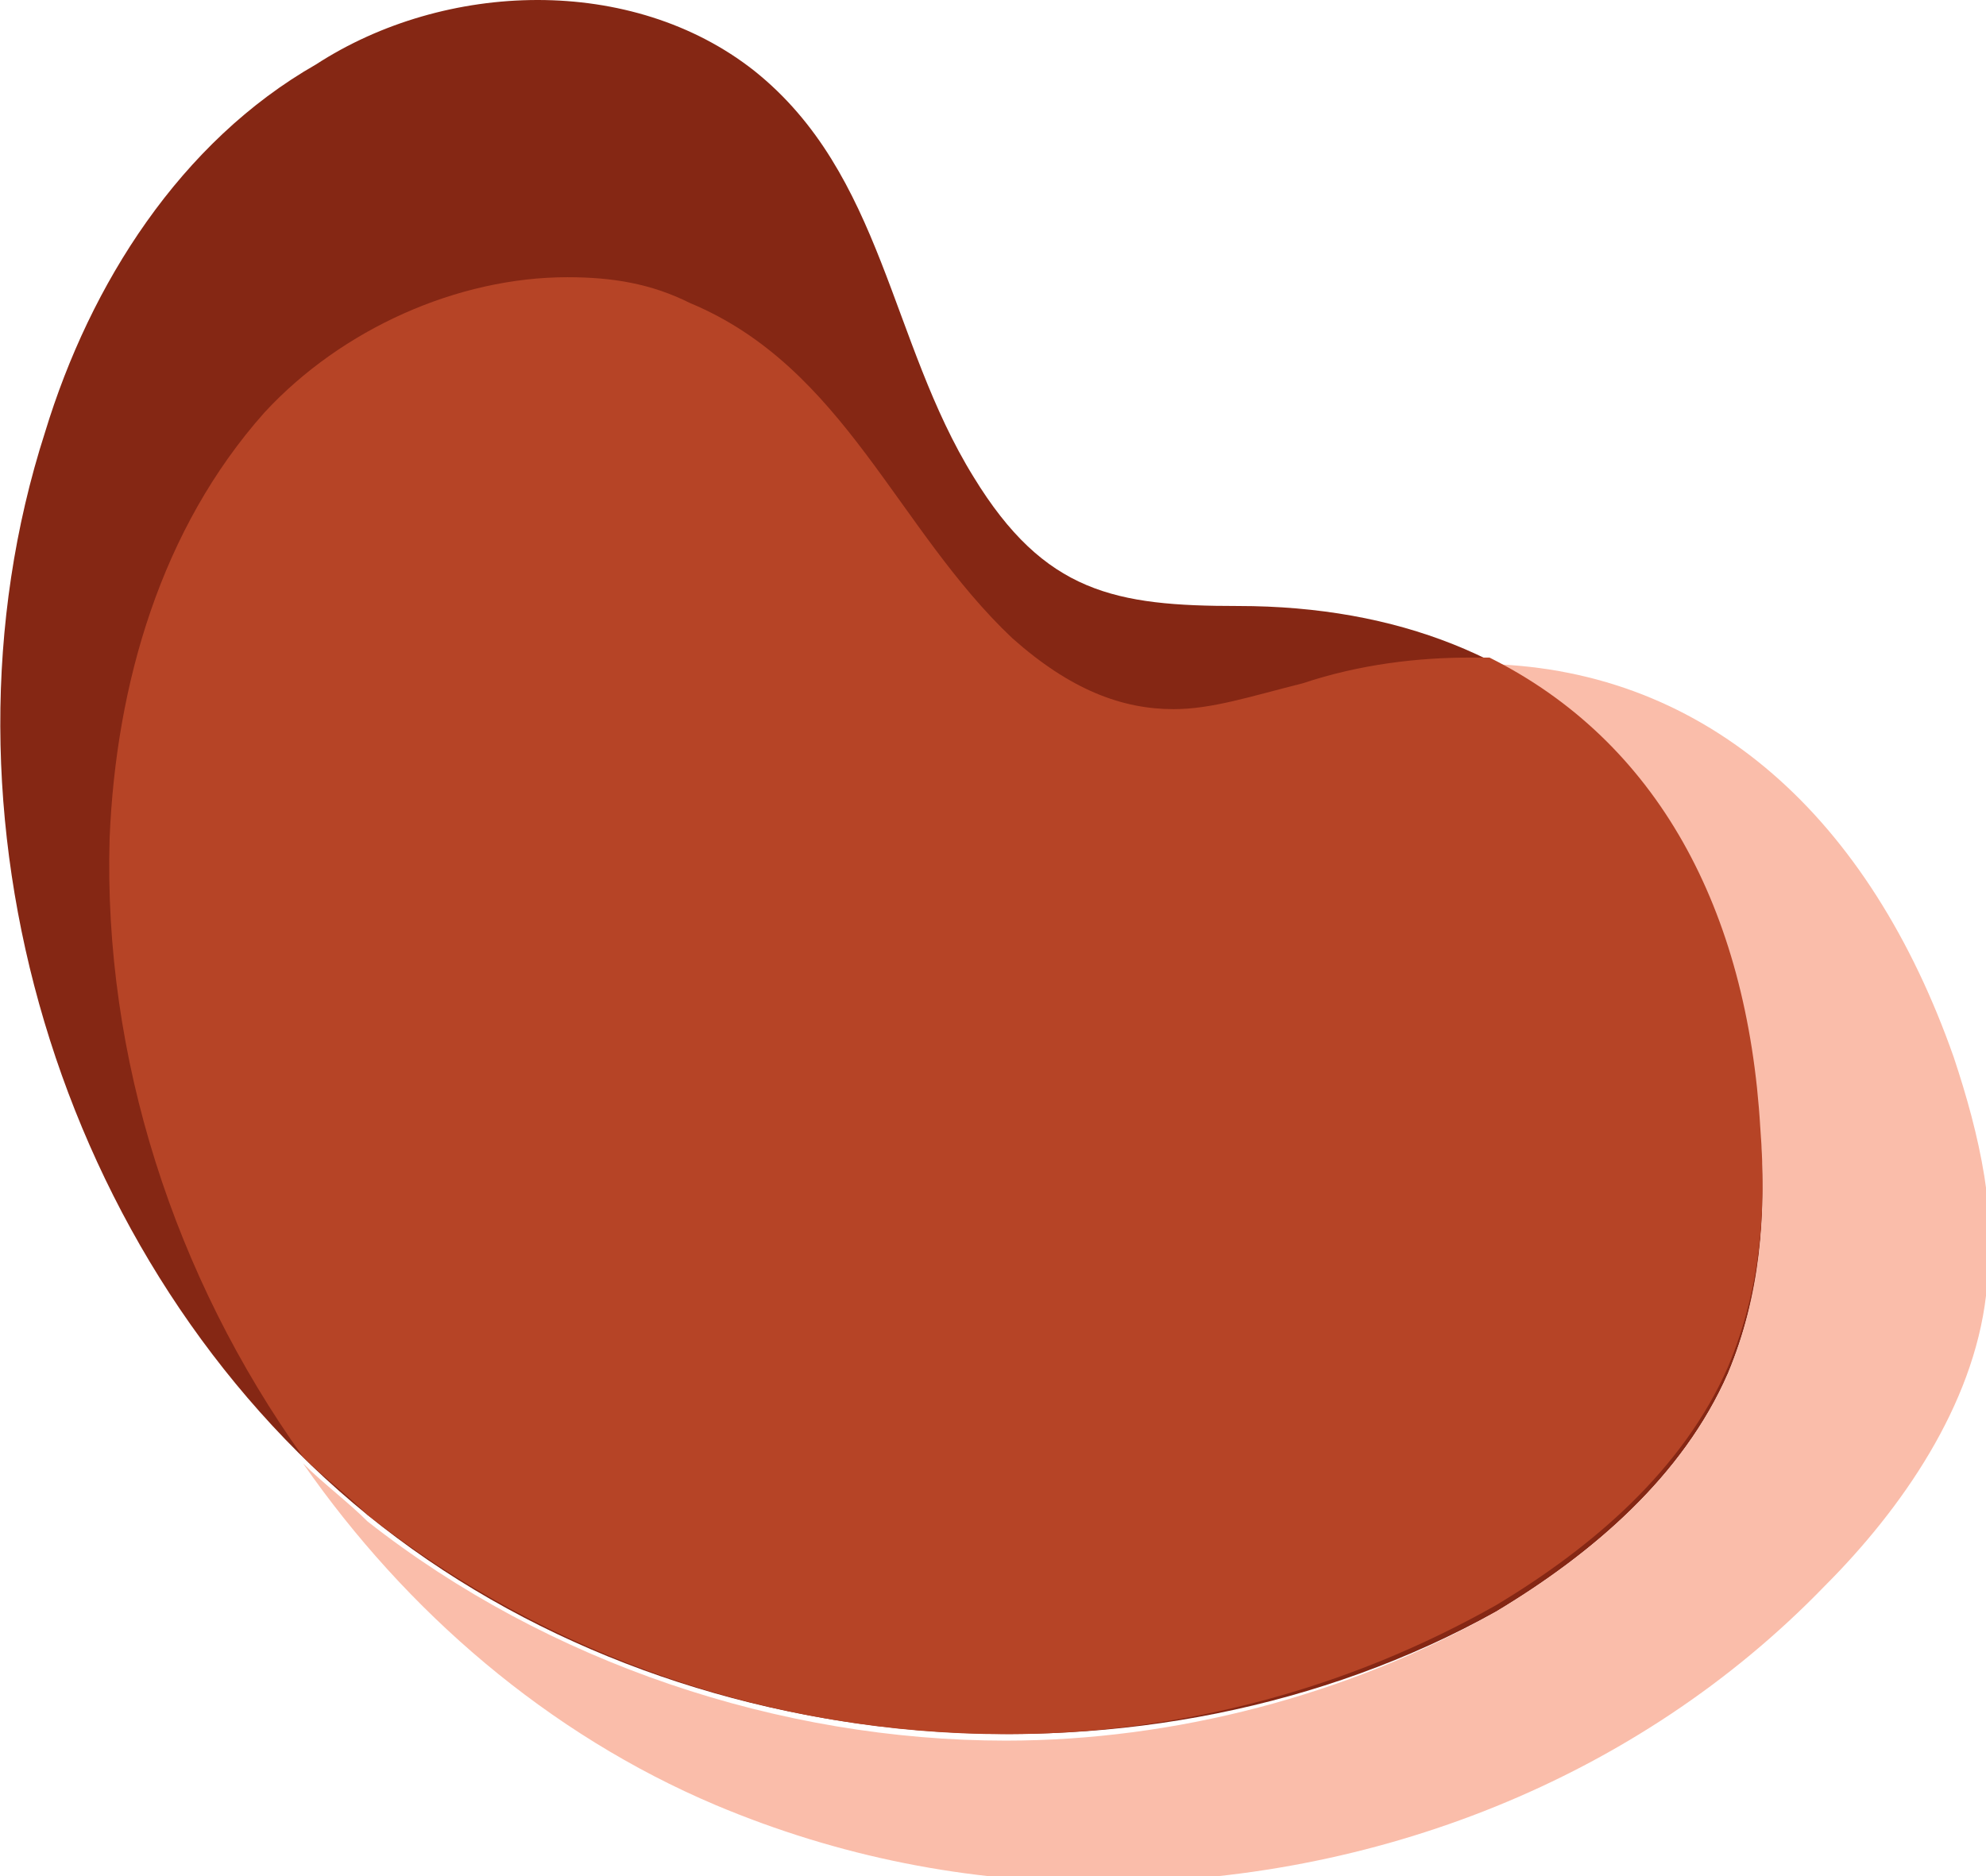
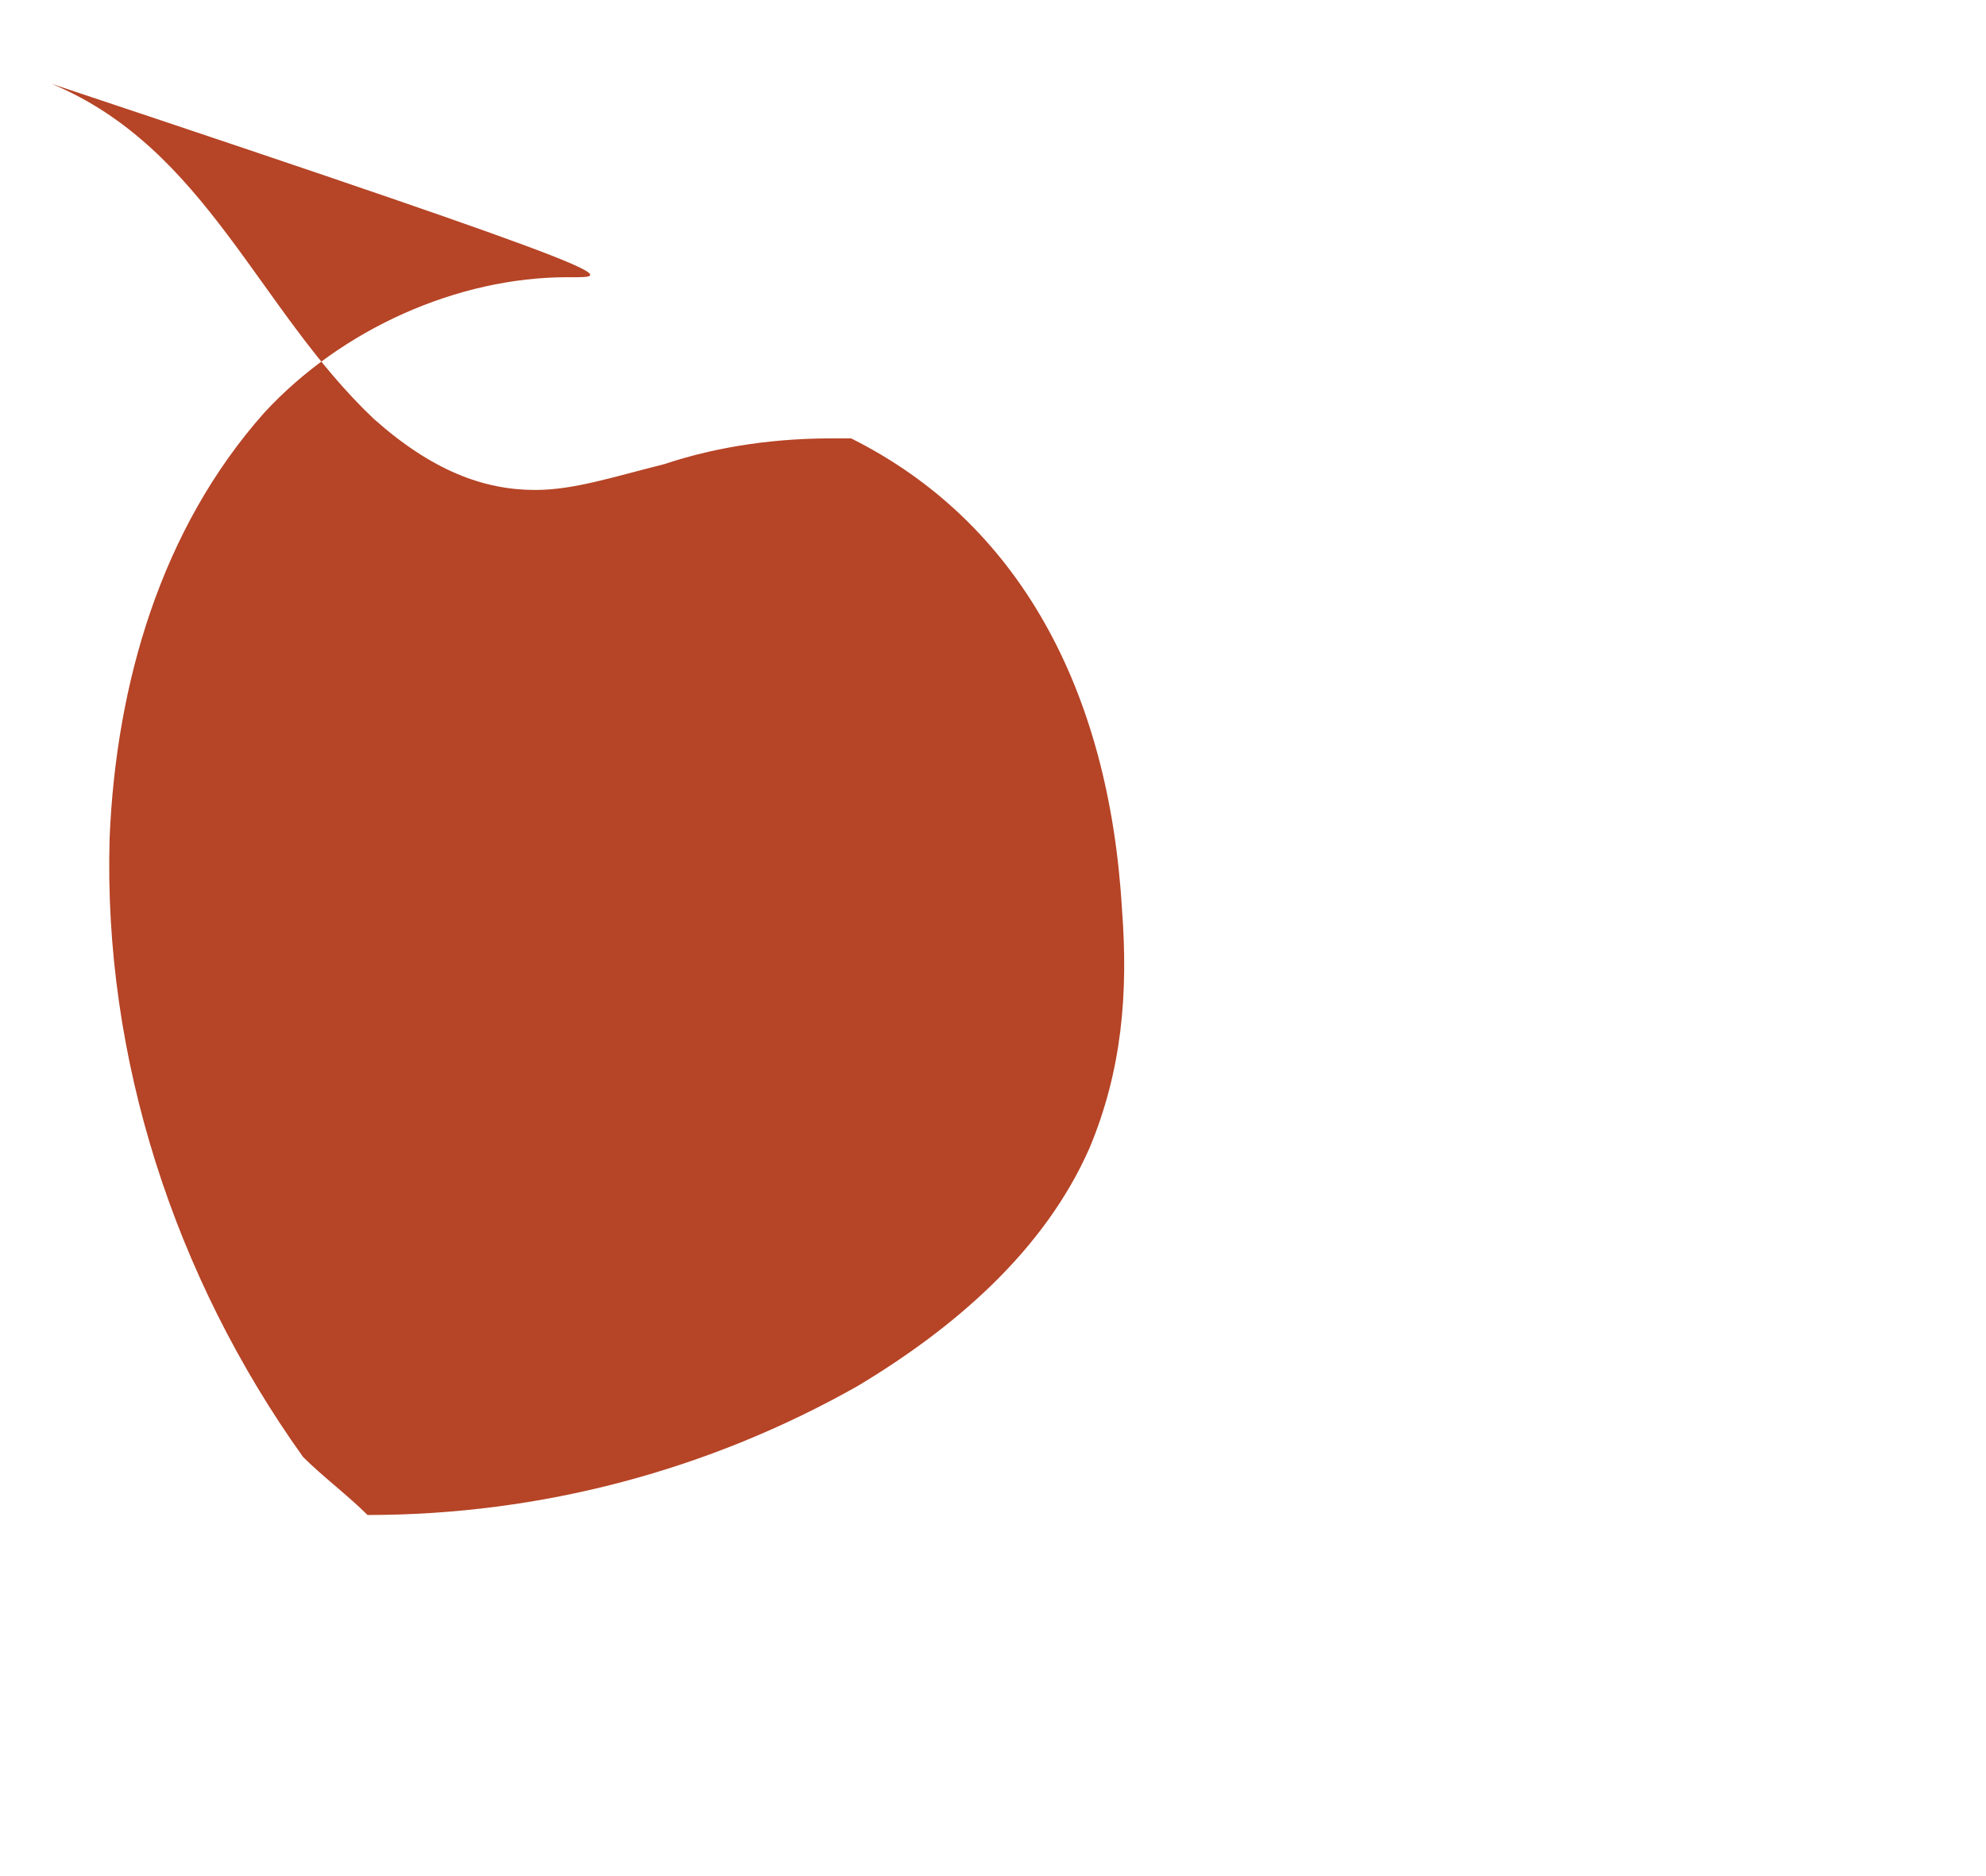
<svg xmlns="http://www.w3.org/2000/svg" id="Layer_1" x="0px" y="0px" width="30.8px" height="29.1px" viewBox="0 0 30.8 29.1" style="enable-background:new 0 0 30.8 29.1;" xml:space="preserve">
  <style type="text/css">	.st0{fill:#852714;}	.st1{fill:#FABDAA;}	.st2{fill:#B64426;}</style>
-   <path class="st0" d="M11.7,1.1C9.8-0.4,6.9-0.3,4.9,1C2.8,2.2,1.4,4.4,0.7,6.7c-1.9,5.9,0.2,12.9,5,16.8S17.8,28,23.2,25 c1.5-0.9,2.9-2.1,3.6-3.7c0.5-1.2,0.6-2.4,0.5-3.7c-0.3-4.9-3.1-8.2-8.1-8.2c-1.9,0-3-0.2-4.1-2C13.8,5.3,13.7,2.7,11.7,1.1" />
-   <path class="st1" d="M23.1,10.3c2.5,1.3,4,4,4.2,7.3c0.1,1.2,0,2.5-0.5,3.7c-0.7,1.6-2.1,2.8-3.6,3.7c-2.3,1.3-5,2-7.6,2 c-3.5,0-7.1-1.2-9.9-3.4c-0.3-0.3-0.7-0.6-1-0.9c1.6,2.3,3.8,4.2,6.4,5.3c1.9,0.8,3.9,1.2,6,1.2c4.2,0,8.3-1.6,11.2-4.6 c1.2-1.2,2.3-2.8,2.5-4.5c0.2-1.2-0.1-2.5-0.5-3.7C29,12.7,26.5,10.4,23.1,10.3" />
-   <path class="st2" d="M8.8,4.3c-1.7,0-3.5,0.8-4.7,2.1C2.5,8.2,1.8,10.6,1.7,13c-0.1,3.4,1,6.8,3,9.6c0.3,0.3,0.7,0.6,1,0.9 c2.8,2.2,6.3,3.4,9.9,3.4c2.7,0,5.3-0.7,7.6-2c1.5-0.9,2.9-2.1,3.6-3.7c0.5-1.2,0.6-2.4,0.5-3.7c-0.2-3.4-1.6-6-4.2-7.3 c-0.1,0-0.2,0-0.3,0c-0.8,0-1.7,0.1-2.6,0.4c-0.8,0.2-1.4,0.4-2,0.4c-0.8,0-1.6-0.3-2.5-1.1c-1.8-1.7-2.6-4.2-5-5.2 C10.1,4.4,9.5,4.3,8.8,4.3" />
+   <path class="st2" d="M8.8,4.3c-1.7,0-3.5,0.8-4.7,2.1C2.5,8.2,1.8,10.6,1.7,13c-0.1,3.4,1,6.8,3,9.6c0.3,0.3,0.7,0.6,1,0.9 c2.7,0,5.3-0.7,7.6-2c1.5-0.9,2.9-2.1,3.6-3.7c0.5-1.2,0.6-2.4,0.5-3.7c-0.2-3.4-1.6-6-4.2-7.3 c-0.1,0-0.2,0-0.3,0c-0.8,0-1.7,0.1-2.6,0.4c-0.8,0.2-1.4,0.4-2,0.4c-0.8,0-1.6-0.3-2.5-1.1c-1.8-1.7-2.6-4.2-5-5.2 C10.1,4.4,9.5,4.3,8.8,4.3" />
</svg>